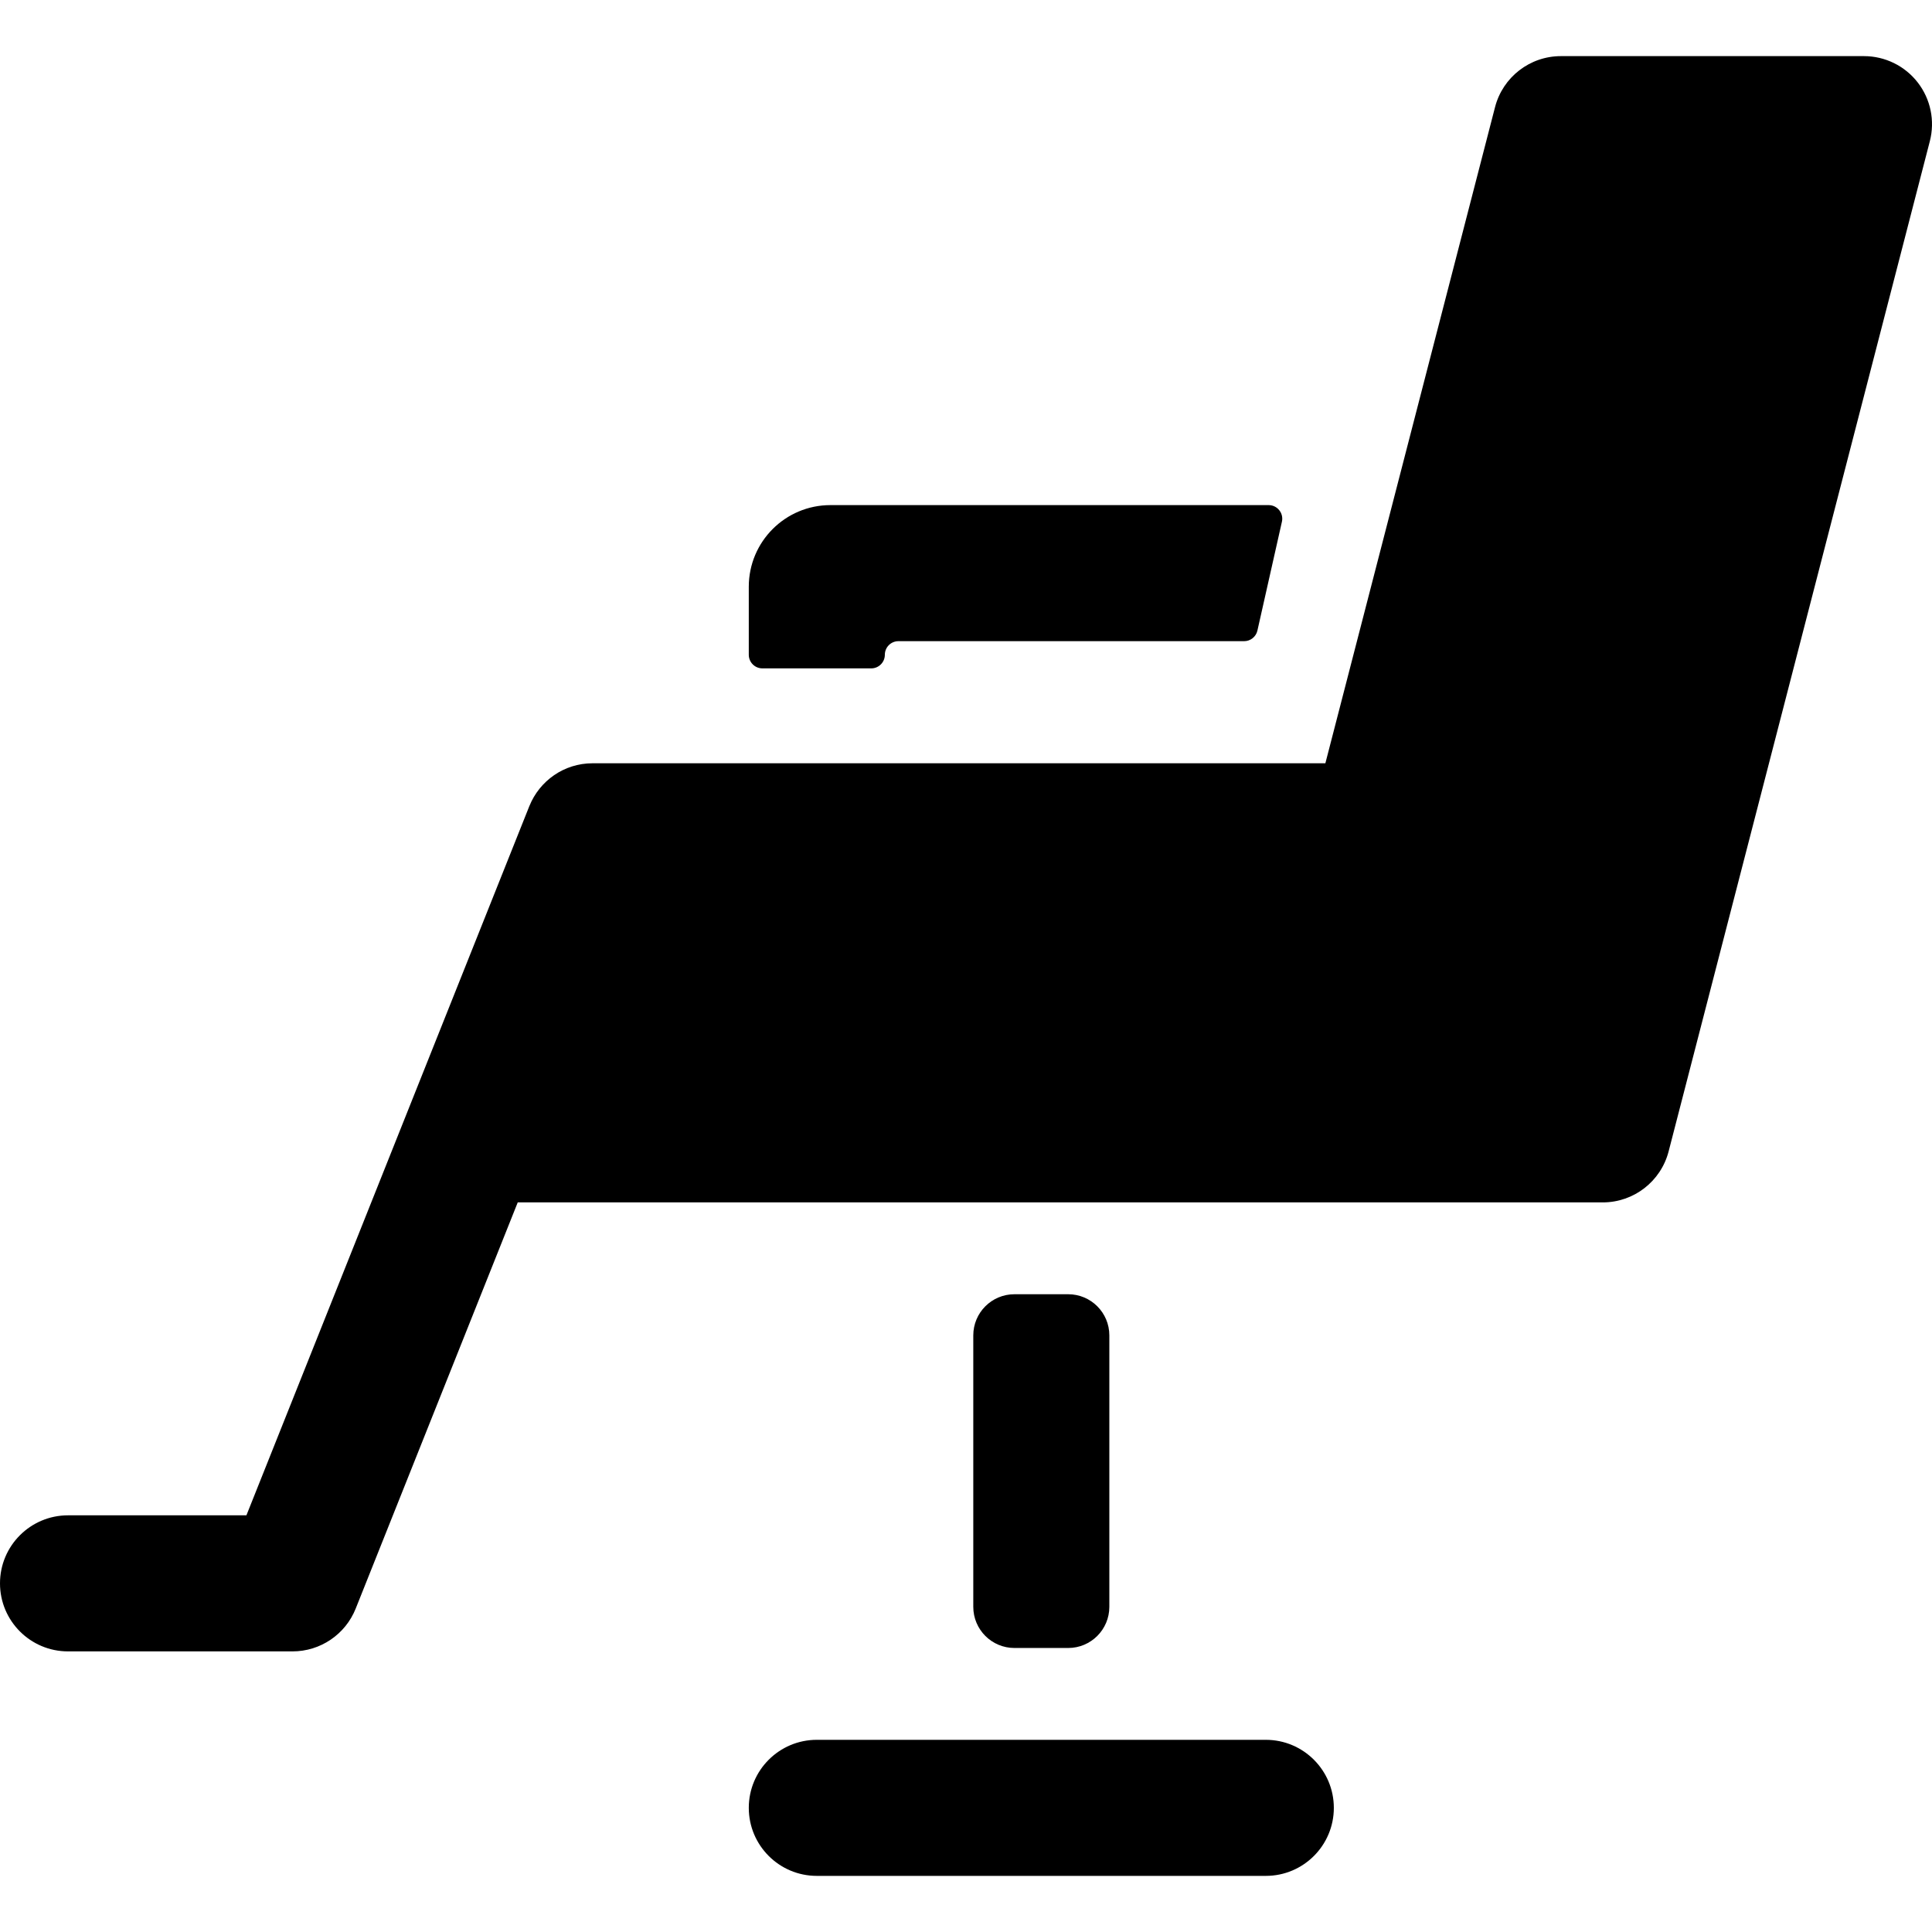
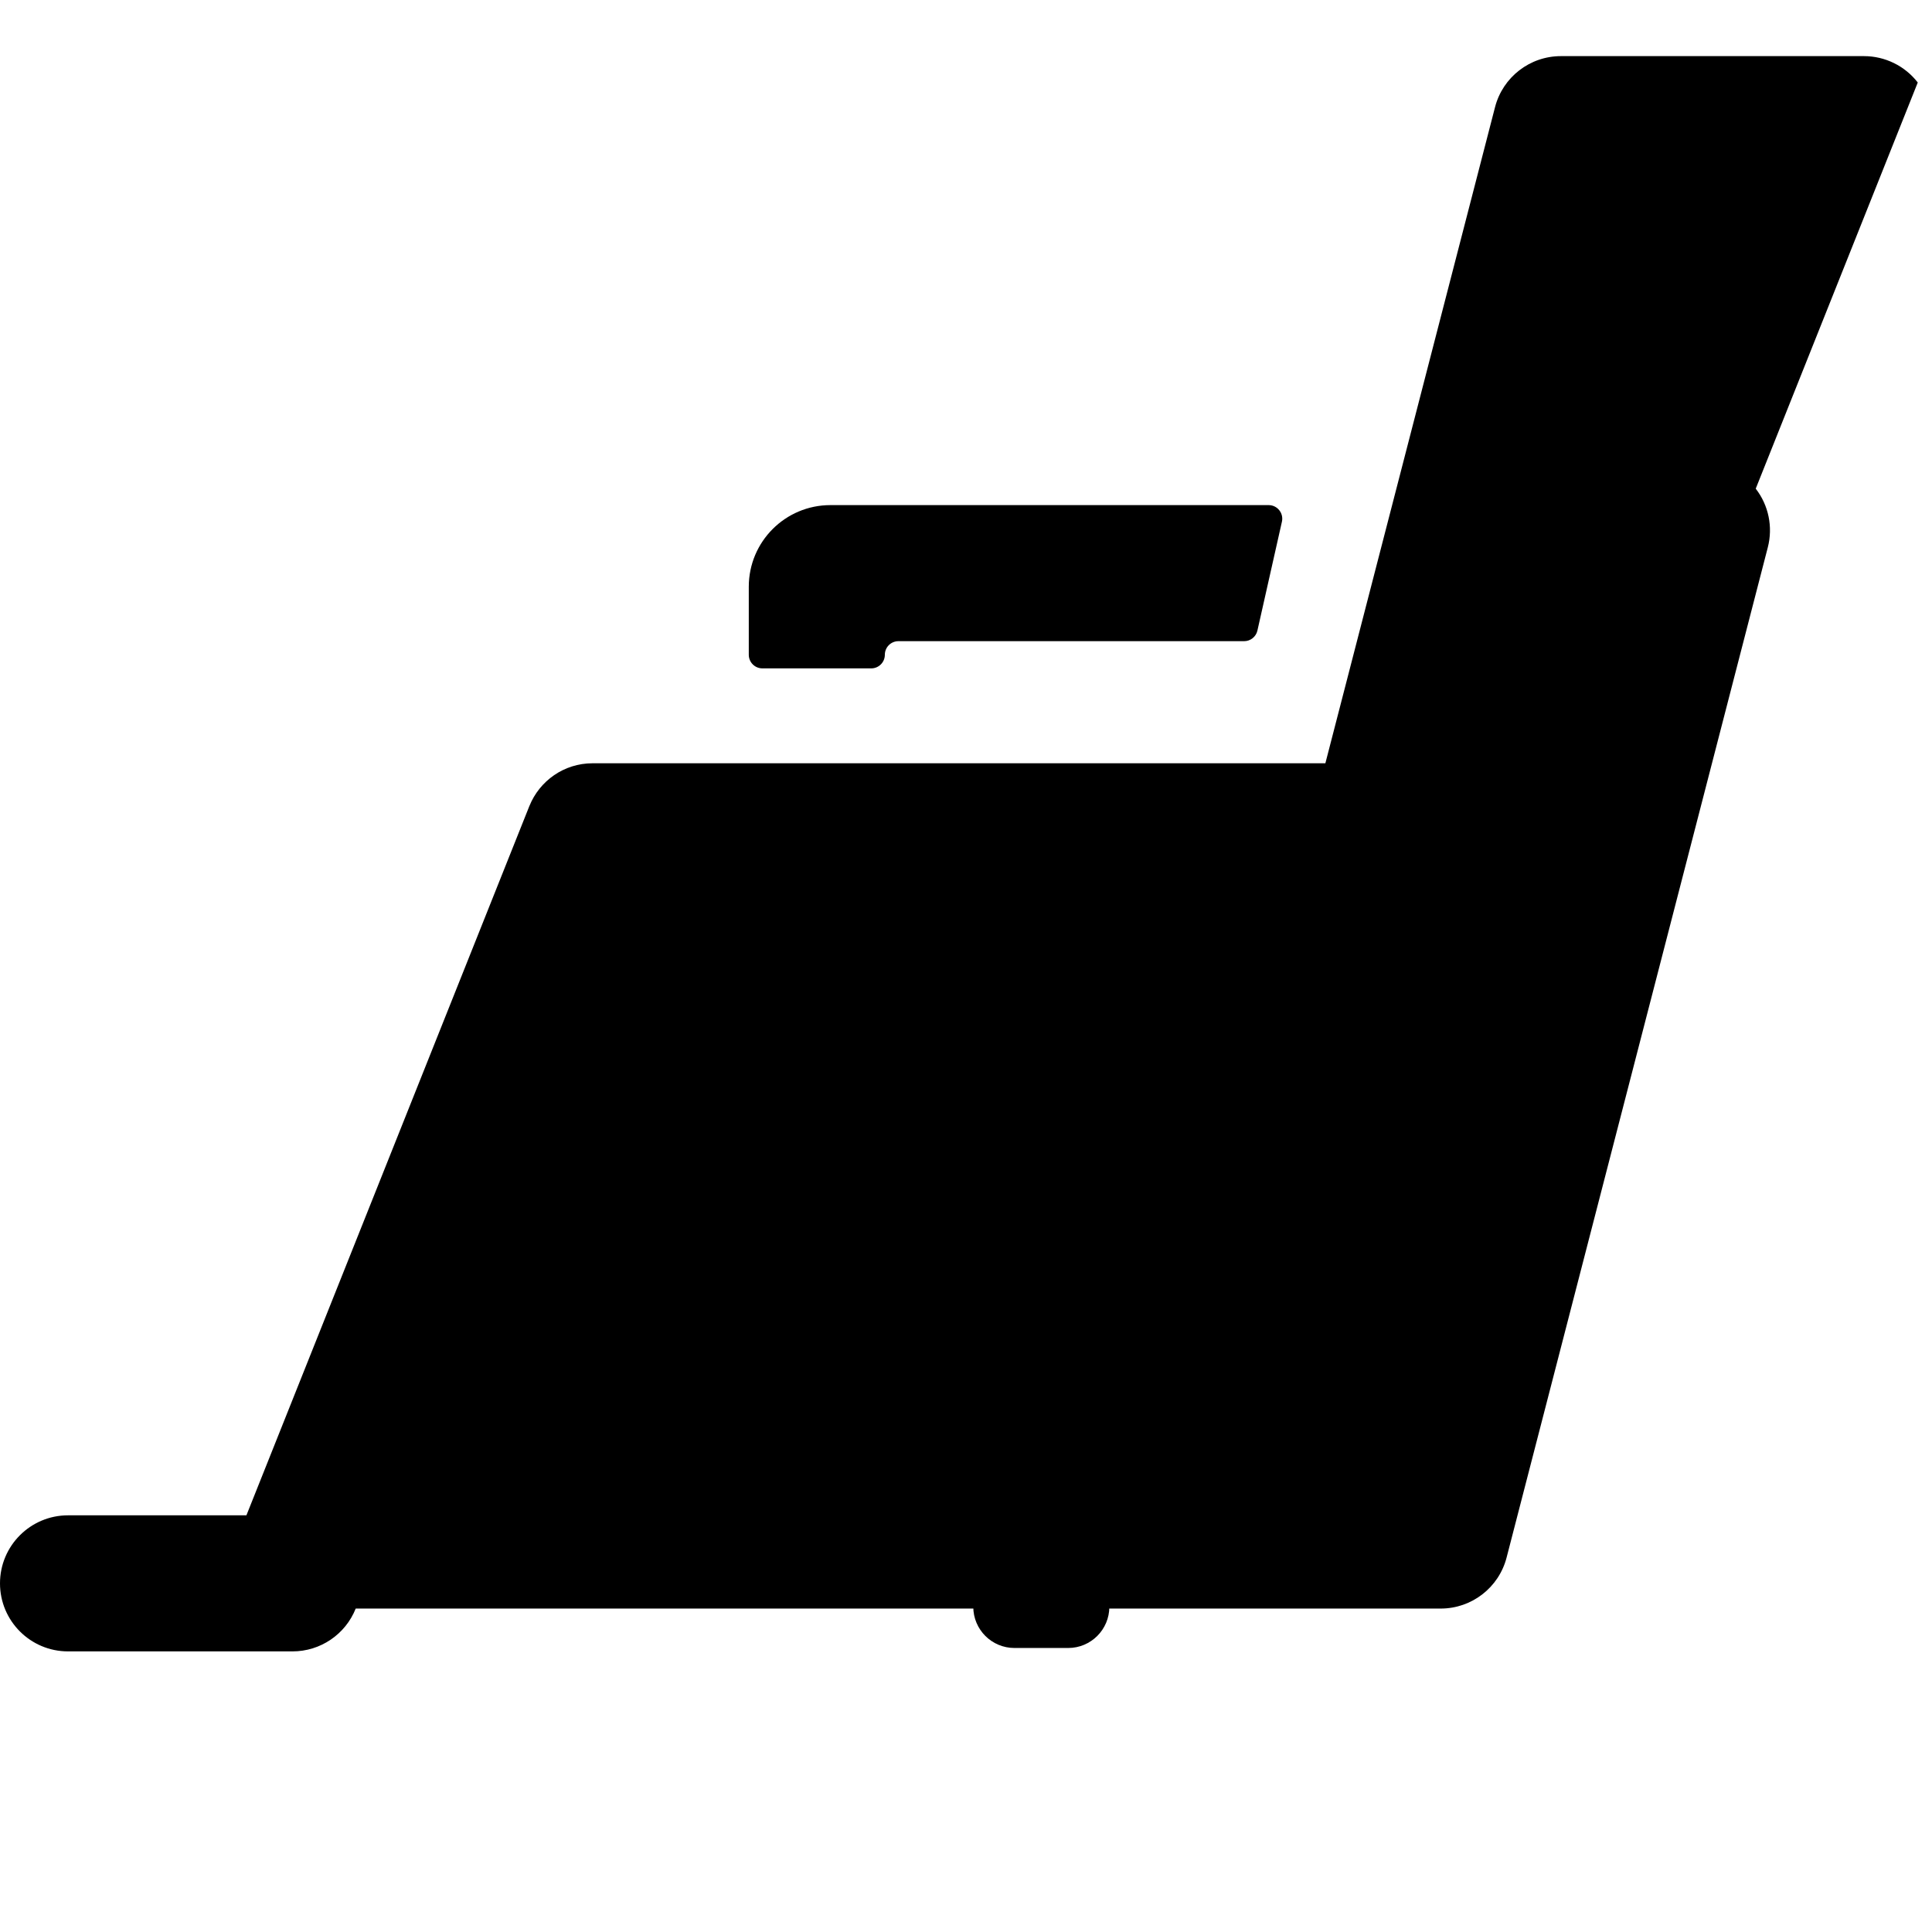
<svg xmlns="http://www.w3.org/2000/svg" fill="#000000" height="800px" width="800px" version="1.1" viewBox="0 0 297 297" enable-background="new 0 0 297 297">
  <g>
    <path d="m117.2,102.747h16.733c1.155,0 2.091-0.936 2.091-2.091 0-1.155 0.936-2.091 2.091-2.091h53.143c0.978,0 1.825-0.678 2.04-1.632l3.767-16.733c0.294-1.308-0.7-2.551-2.04-2.551h-67.368c-6.931,0-12.549,5.618-12.549,12.549v10.458c0.001,1.155 0.937,2.091 2.092,2.091z" />
-     <path d="m194.588,267.457h-69.021c-5.775,0-10.458,4.682-10.458,10.458 0,5.775 4.682,10.458 10.458,10.458h69.021c5.775,0 10.458-4.682 10.458-10.458-0.001-5.776-4.683-10.458-10.458-10.458z" />
    <path d="m164.21,253.339c3.493,0 6.325-2.832 6.325-6.325v-41.73c0-3.493-2.832-6.325-6.325-6.325h-8.265c-3.493,0-6.325,2.832-6.325,6.325v41.73c0,3.493 2.832,6.325 6.325,6.325h8.265z" />
-     <path d="m294.811,12.683c-1.981-2.558-5.034-4.055-8.269-4.055h-46.589c-4.767,0-8.931,3.224-10.125,7.839l-26.083,100.869h-112.657c-4.389,0-8.141,2.708-9.692,6.541-0.006,0.015-0.015,0.027-0.021,0.042l-43.494,109.027h-27.423c-5.776,0-10.458,4.683-10.458,10.458 0,5.775 4.682,10.458 10.458,10.458h34.511c4.28,0 8.127-2.607 9.713-6.583l24.908-62.438h166.796c4.767,0 8.931-3.224 10.125-7.839l40.157-155.297c0.809-3.133 0.124-6.465-1.857-9.022z" />
+     <path d="m294.811,12.683c-1.981-2.558-5.034-4.055-8.269-4.055h-46.589c-4.767,0-8.931,3.224-10.125,7.839l-26.083,100.869h-112.657c-4.389,0-8.141,2.708-9.692,6.541-0.006,0.015-0.015,0.027-0.021,0.042l-43.494,109.027h-27.423c-5.776,0-10.458,4.683-10.458,10.458 0,5.775 4.682,10.458 10.458,10.458h34.511c4.28,0 8.127-2.607 9.713-6.583h166.796c4.767,0 8.931-3.224 10.125-7.839l40.157-155.297c0.809-3.133 0.124-6.465-1.857-9.022z" />
  </g>
</svg>